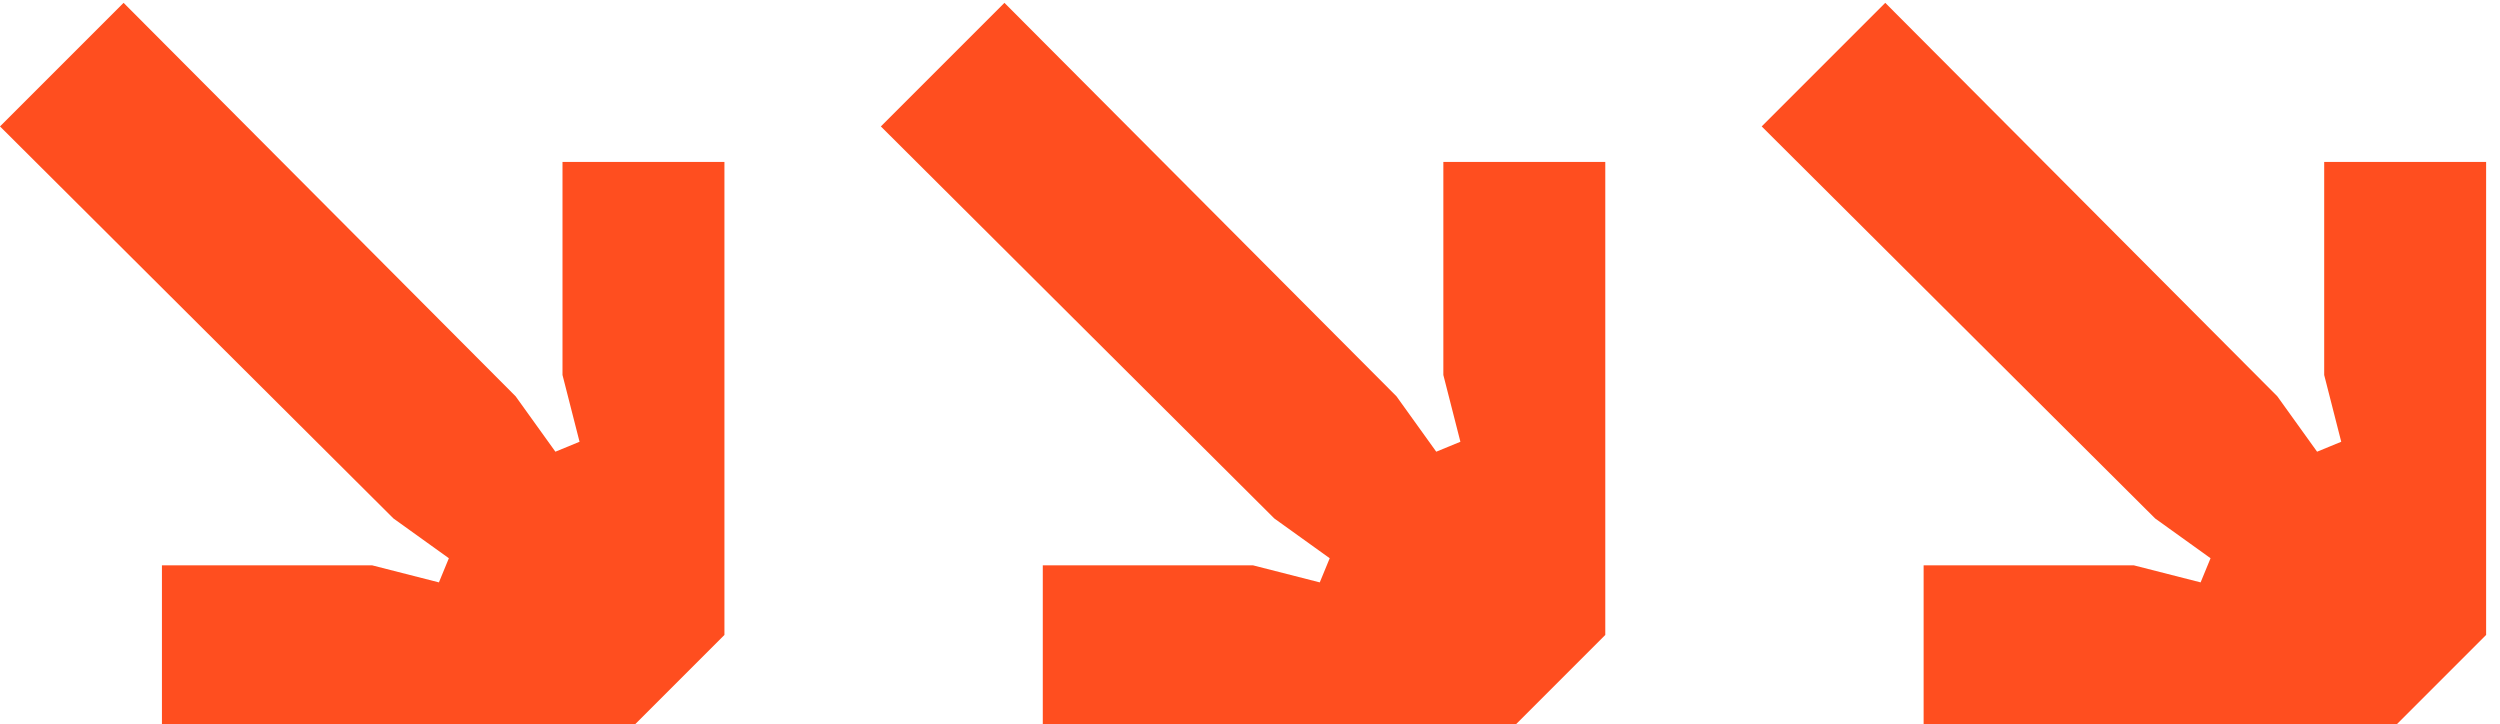
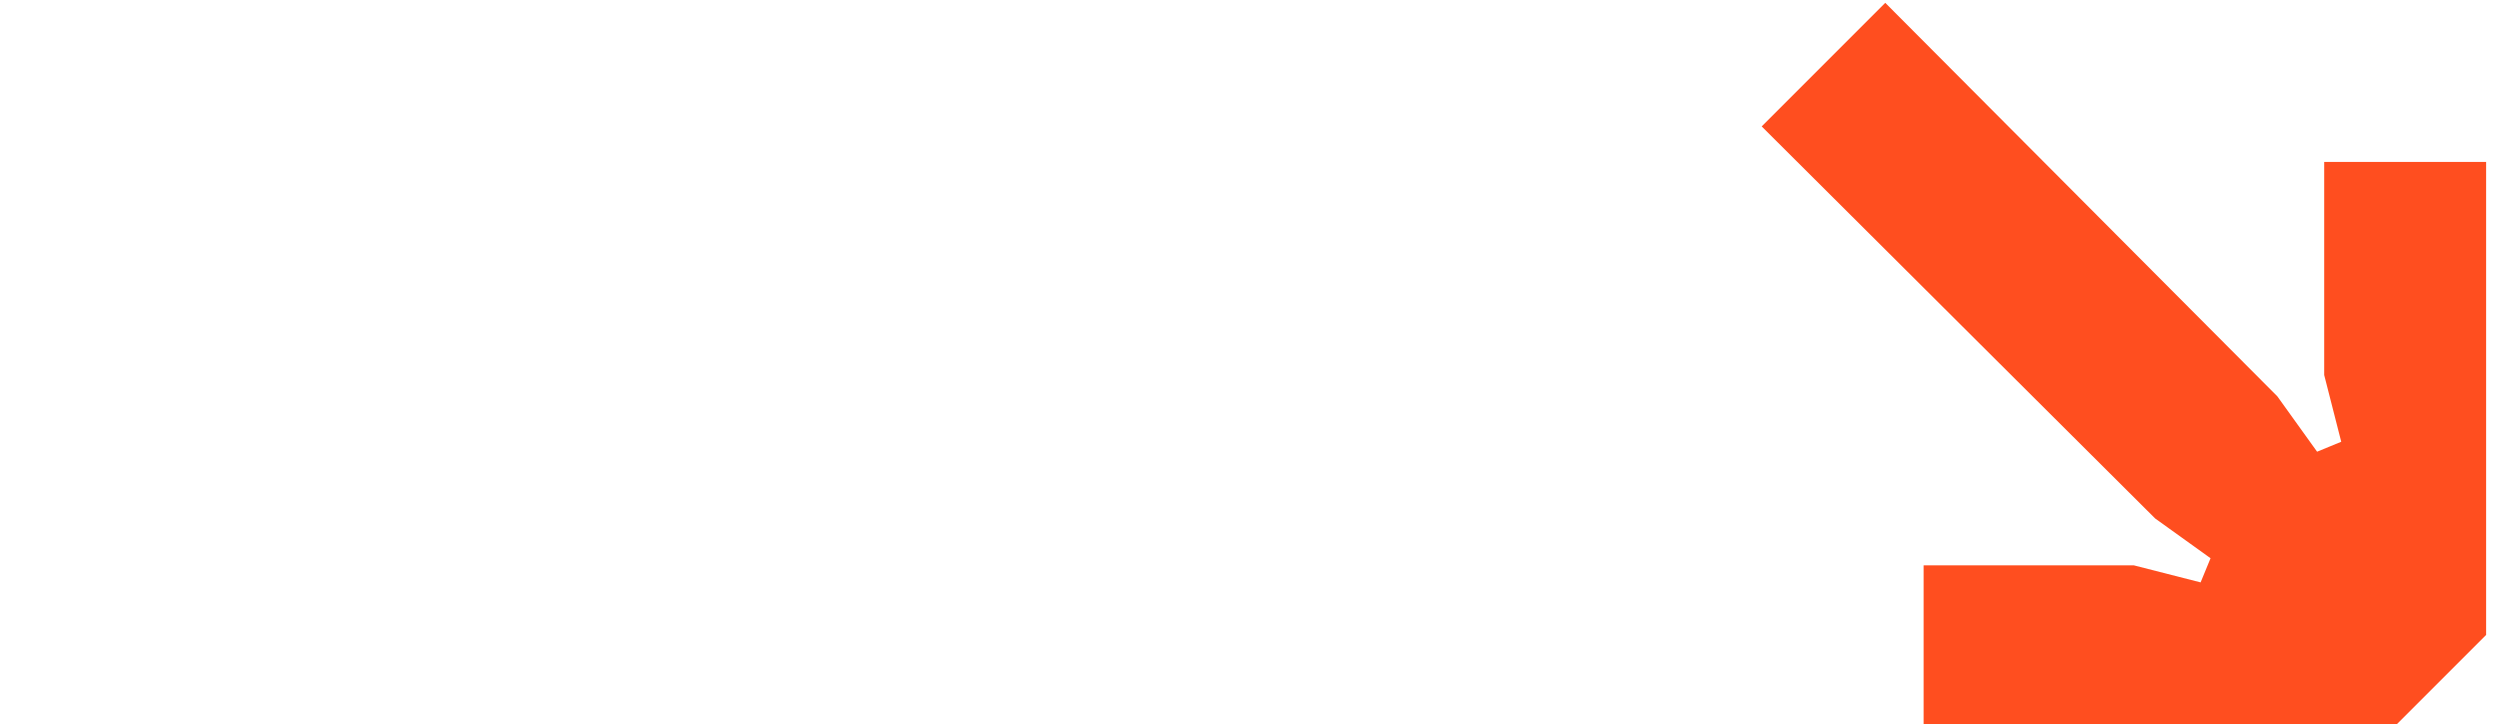
<svg xmlns="http://www.w3.org/2000/svg" width="176" height="51" viewBox="0 0 176 51" fill="none">
-   <path d="M135.423 51V39.8H150.223L154.923 41L155.623 39.3L151.723 36.5L124.023 8.9L132.723 0.2L160.323 27.9L163.123 31.8L164.823 31.1L163.623 26.4V11.4H175.023V44.7L168.723 51H135.423Z" fill="#FF4E1F" />
-   <path d="M73.412 51V39.8H88.212L92.912 41L93.612 39.3L89.712 36.5L62.012 8.9L70.712 0.2L98.312 27.9L101.112 31.8L102.812 31.1L101.612 26.4V11.4H113.012V44.7L106.712 51H73.412Z" fill="#FF4E1F" />
-   <path d="M11.4 51V39.8H26.2L30.9 41L31.6 39.3L27.7 36.5L0 8.9L8.7 0.2L36.3 27.9L39.1 31.8L40.8 31.1L39.6 26.4V11.4H51V44.7L44.7 51H11.4Z" fill="#FF4E1F" />
+   <path d="M135.423 51V39.8H150.223L154.923 41L155.623 39.3L151.723 36.5L124.023 8.9L132.723 0.2L160.323 27.9L163.123 31.8L164.823 31.1L163.623 26.4V11.4H175.023V44.7L168.723 51Z" fill="#FF4E1F" />
</svg>